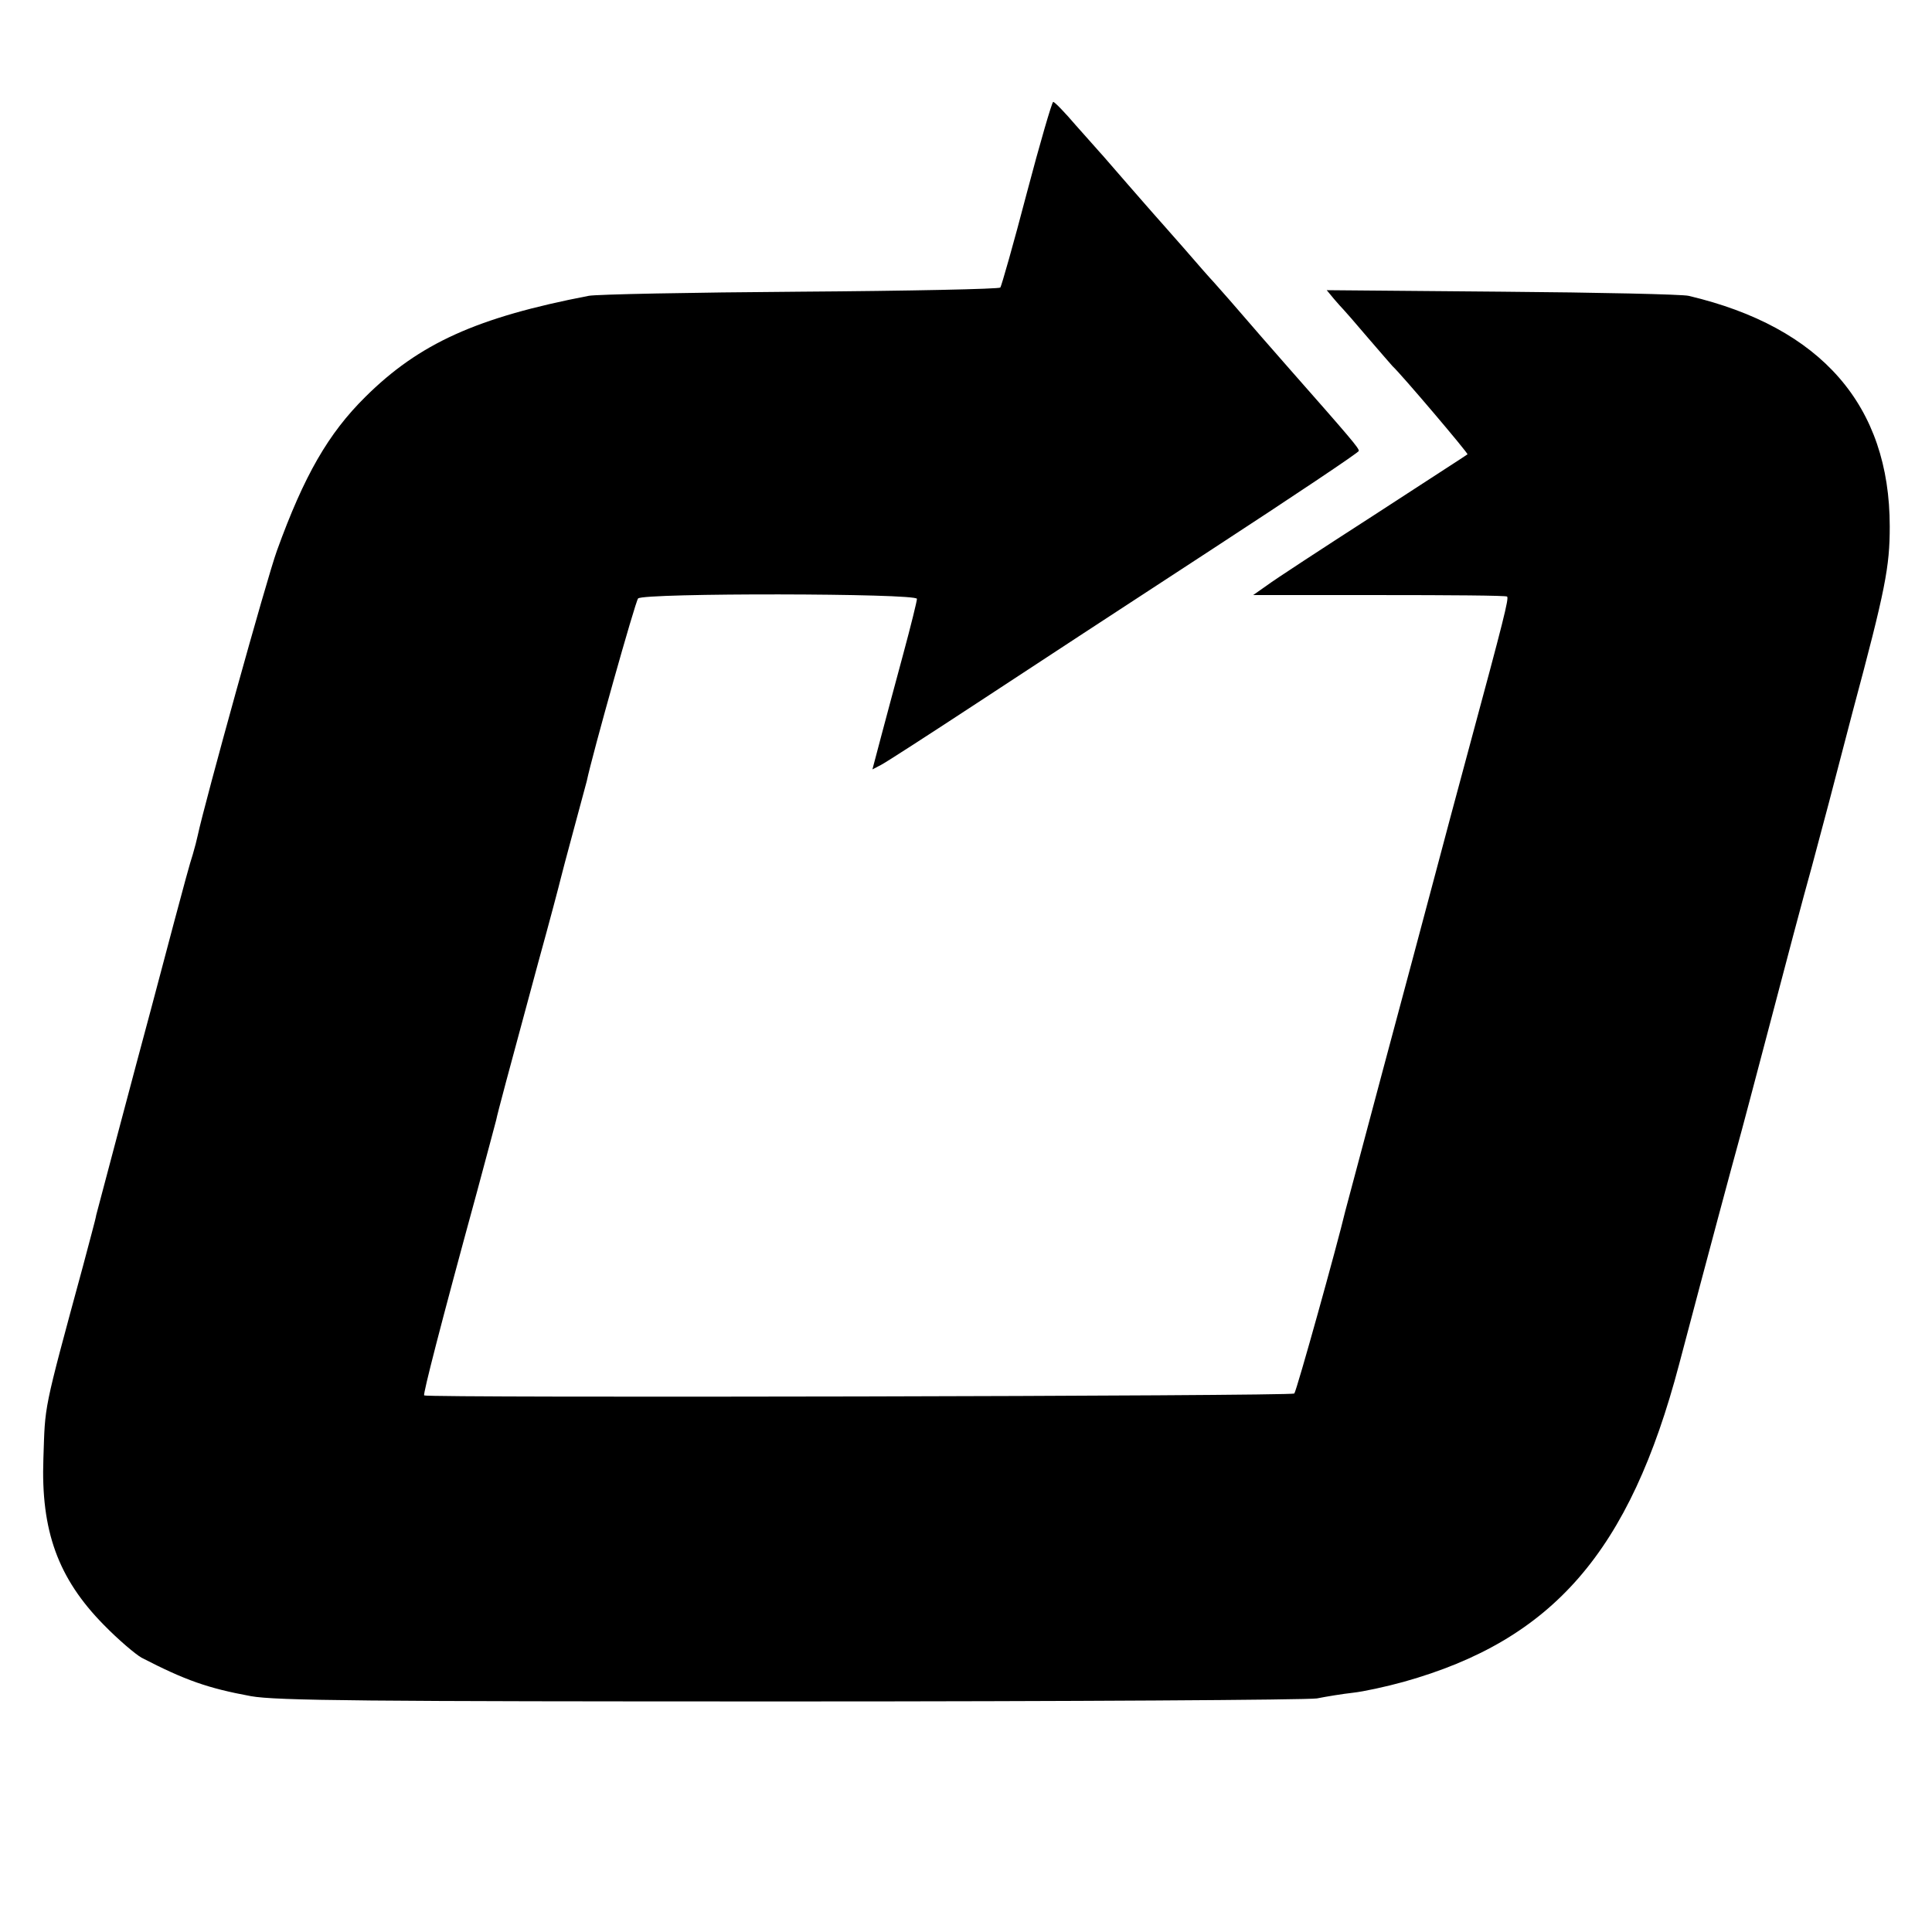
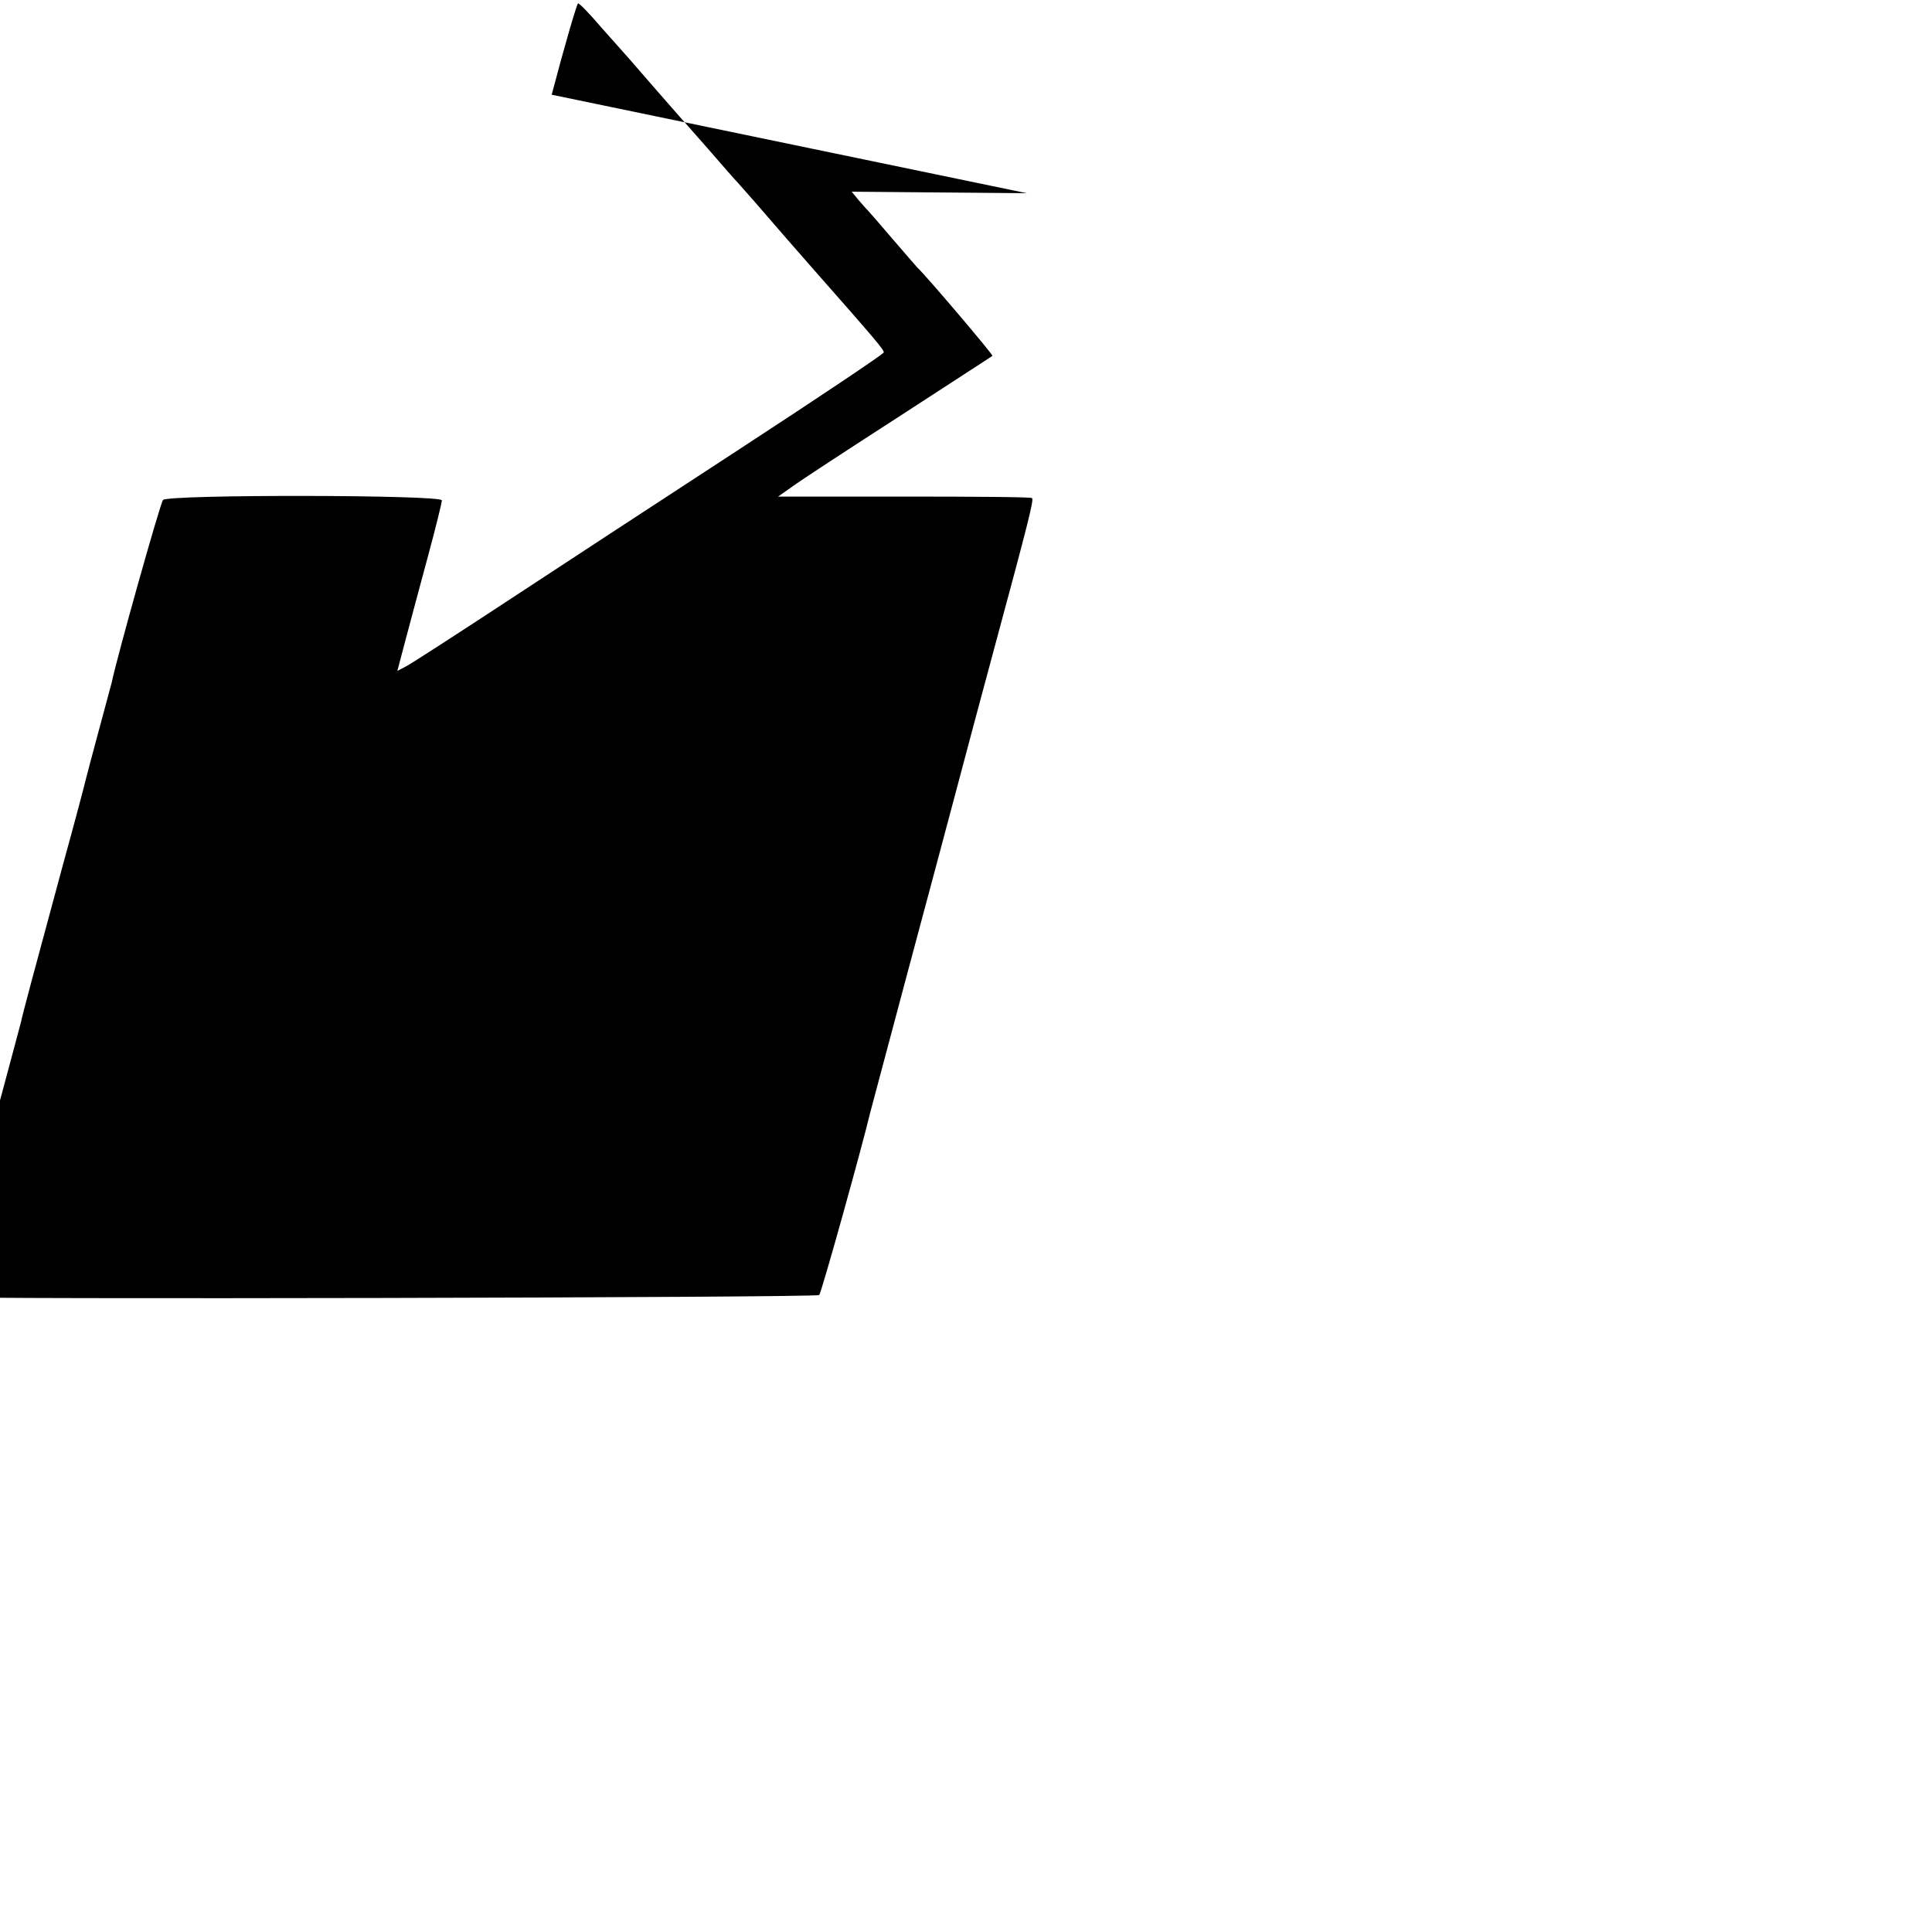
<svg xmlns="http://www.w3.org/2000/svg" version="1.0" width="512pt" height="512pt" viewBox="0 0 512 512" preserveAspectRatio="xMidYMid meet">
  <g transform="translate(0,512) scale(0.1,-0.1)" fill="#000000" stroke="none">
-     <path d="M2721 4608 c-35 -134 -67 -246 -70 -250 -3 -4 -242 -9 -531 -11 -289 -2 -541 -7 -560 -11 -296 -57 -449 -126 -592 -268 -98 -97 -162 -208 -234 -407 -27 -74 -192 -670 -210 -755 -2 -10 -8 -33 -13 -50 -6 -17 -28 -98 -50 -181 -22 -82 -49 -186 -61 -230 -39 -144 -141 -530 -145 -545 -1 -9 -18 -70 -35 -135 -107 -394 -100 -365 -105 -510 -7 -192 39 -318 160 -441 38 -39 84 -78 100 -87 116 -60 176 -81 290 -102 67 -12 303 -14 1430 -14 743 0 1370 4 1395 8 25 5 68 12 95 15 28 3 88 16 135 29 396 111 599 345 730 842 80 303 143 537 155 580 8 28 46 172 85 320 39 149 89 338 112 420 22 83 42 157 44 165 2 8 31 119 64 245 87 324 98 383 98 490 0 320 -181 528 -533 611 -16 4 -239 9 -495 11 l-464 4 19 -23 c11 -13 22 -25 25 -28 3 -3 32 -36 65 -75 33 -38 62 -72 65 -75 23 -21 202 -232 199 -234 -2 -2 -114 -74 -249 -162 -135 -87 -262 -170 -282 -185 l-37 -26 334 0 c184 0 337 -1 339 -4 5 -5 -9 -61 -99 -394 -31 -115 -74 -275 -95 -355 -21 -80 -82 -307 -135 -505 -53 -198 -98 -367 -100 -375 -20 -85 -129 -477 -135 -483 -6 -7 -2298 -12 -2306 -5 -3 4 42 181 141 543 25 94 48 178 50 187 4 20 29 113 111 416 31 112 57 211 59 220 2 9 18 69 35 132 17 63 33 122 35 130 14 68 129 477 136 484 13 15 739 14 739 -1 0 -6 -16 -71 -36 -145 -20 -73 -46 -172 -59 -220 l-23 -87 23 12 c12 6 128 81 256 165 129 85 409 268 622 407 213 139 388 256 388 260 1 7 -23 35 -186 220 -44 50 -105 120 -135 155 -30 35 -60 68 -65 74 -6 6 -42 47 -80 91 -39 44 -72 82 -75 85 -3 3 -34 39 -70 80 -36 41 -69 80 -75 86 -5 6 -34 38 -64 72 -29 34 -56 62 -60 62 -3 0 -35 -109 -70 -242z" />
+     <path d="M2721 4608 l-464 4 19 -23 c11 -13 22 -25 25 -28 3 -3 32 -36 65 -75 33 -38 62 -72 65 -75 23 -21 202 -232 199 -234 -2 -2 -114 -74 -249 -162 -135 -87 -262 -170 -282 -185 l-37 -26 334 0 c184 0 337 -1 339 -4 5 -5 -9 -61 -99 -394 -31 -115 -74 -275 -95 -355 -21 -80 -82 -307 -135 -505 -53 -198 -98 -367 -100 -375 -20 -85 -129 -477 -135 -483 -6 -7 -2298 -12 -2306 -5 -3 4 42 181 141 543 25 94 48 178 50 187 4 20 29 113 111 416 31 112 57 211 59 220 2 9 18 69 35 132 17 63 33 122 35 130 14 68 129 477 136 484 13 15 739 14 739 -1 0 -6 -16 -71 -36 -145 -20 -73 -46 -172 -59 -220 l-23 -87 23 12 c12 6 128 81 256 165 129 85 409 268 622 407 213 139 388 256 388 260 1 7 -23 35 -186 220 -44 50 -105 120 -135 155 -30 35 -60 68 -65 74 -6 6 -42 47 -80 91 -39 44 -72 82 -75 85 -3 3 -34 39 -70 80 -36 41 -69 80 -75 86 -5 6 -34 38 -64 72 -29 34 -56 62 -60 62 -3 0 -35 -109 -70 -242z" />
  </g>
</svg>